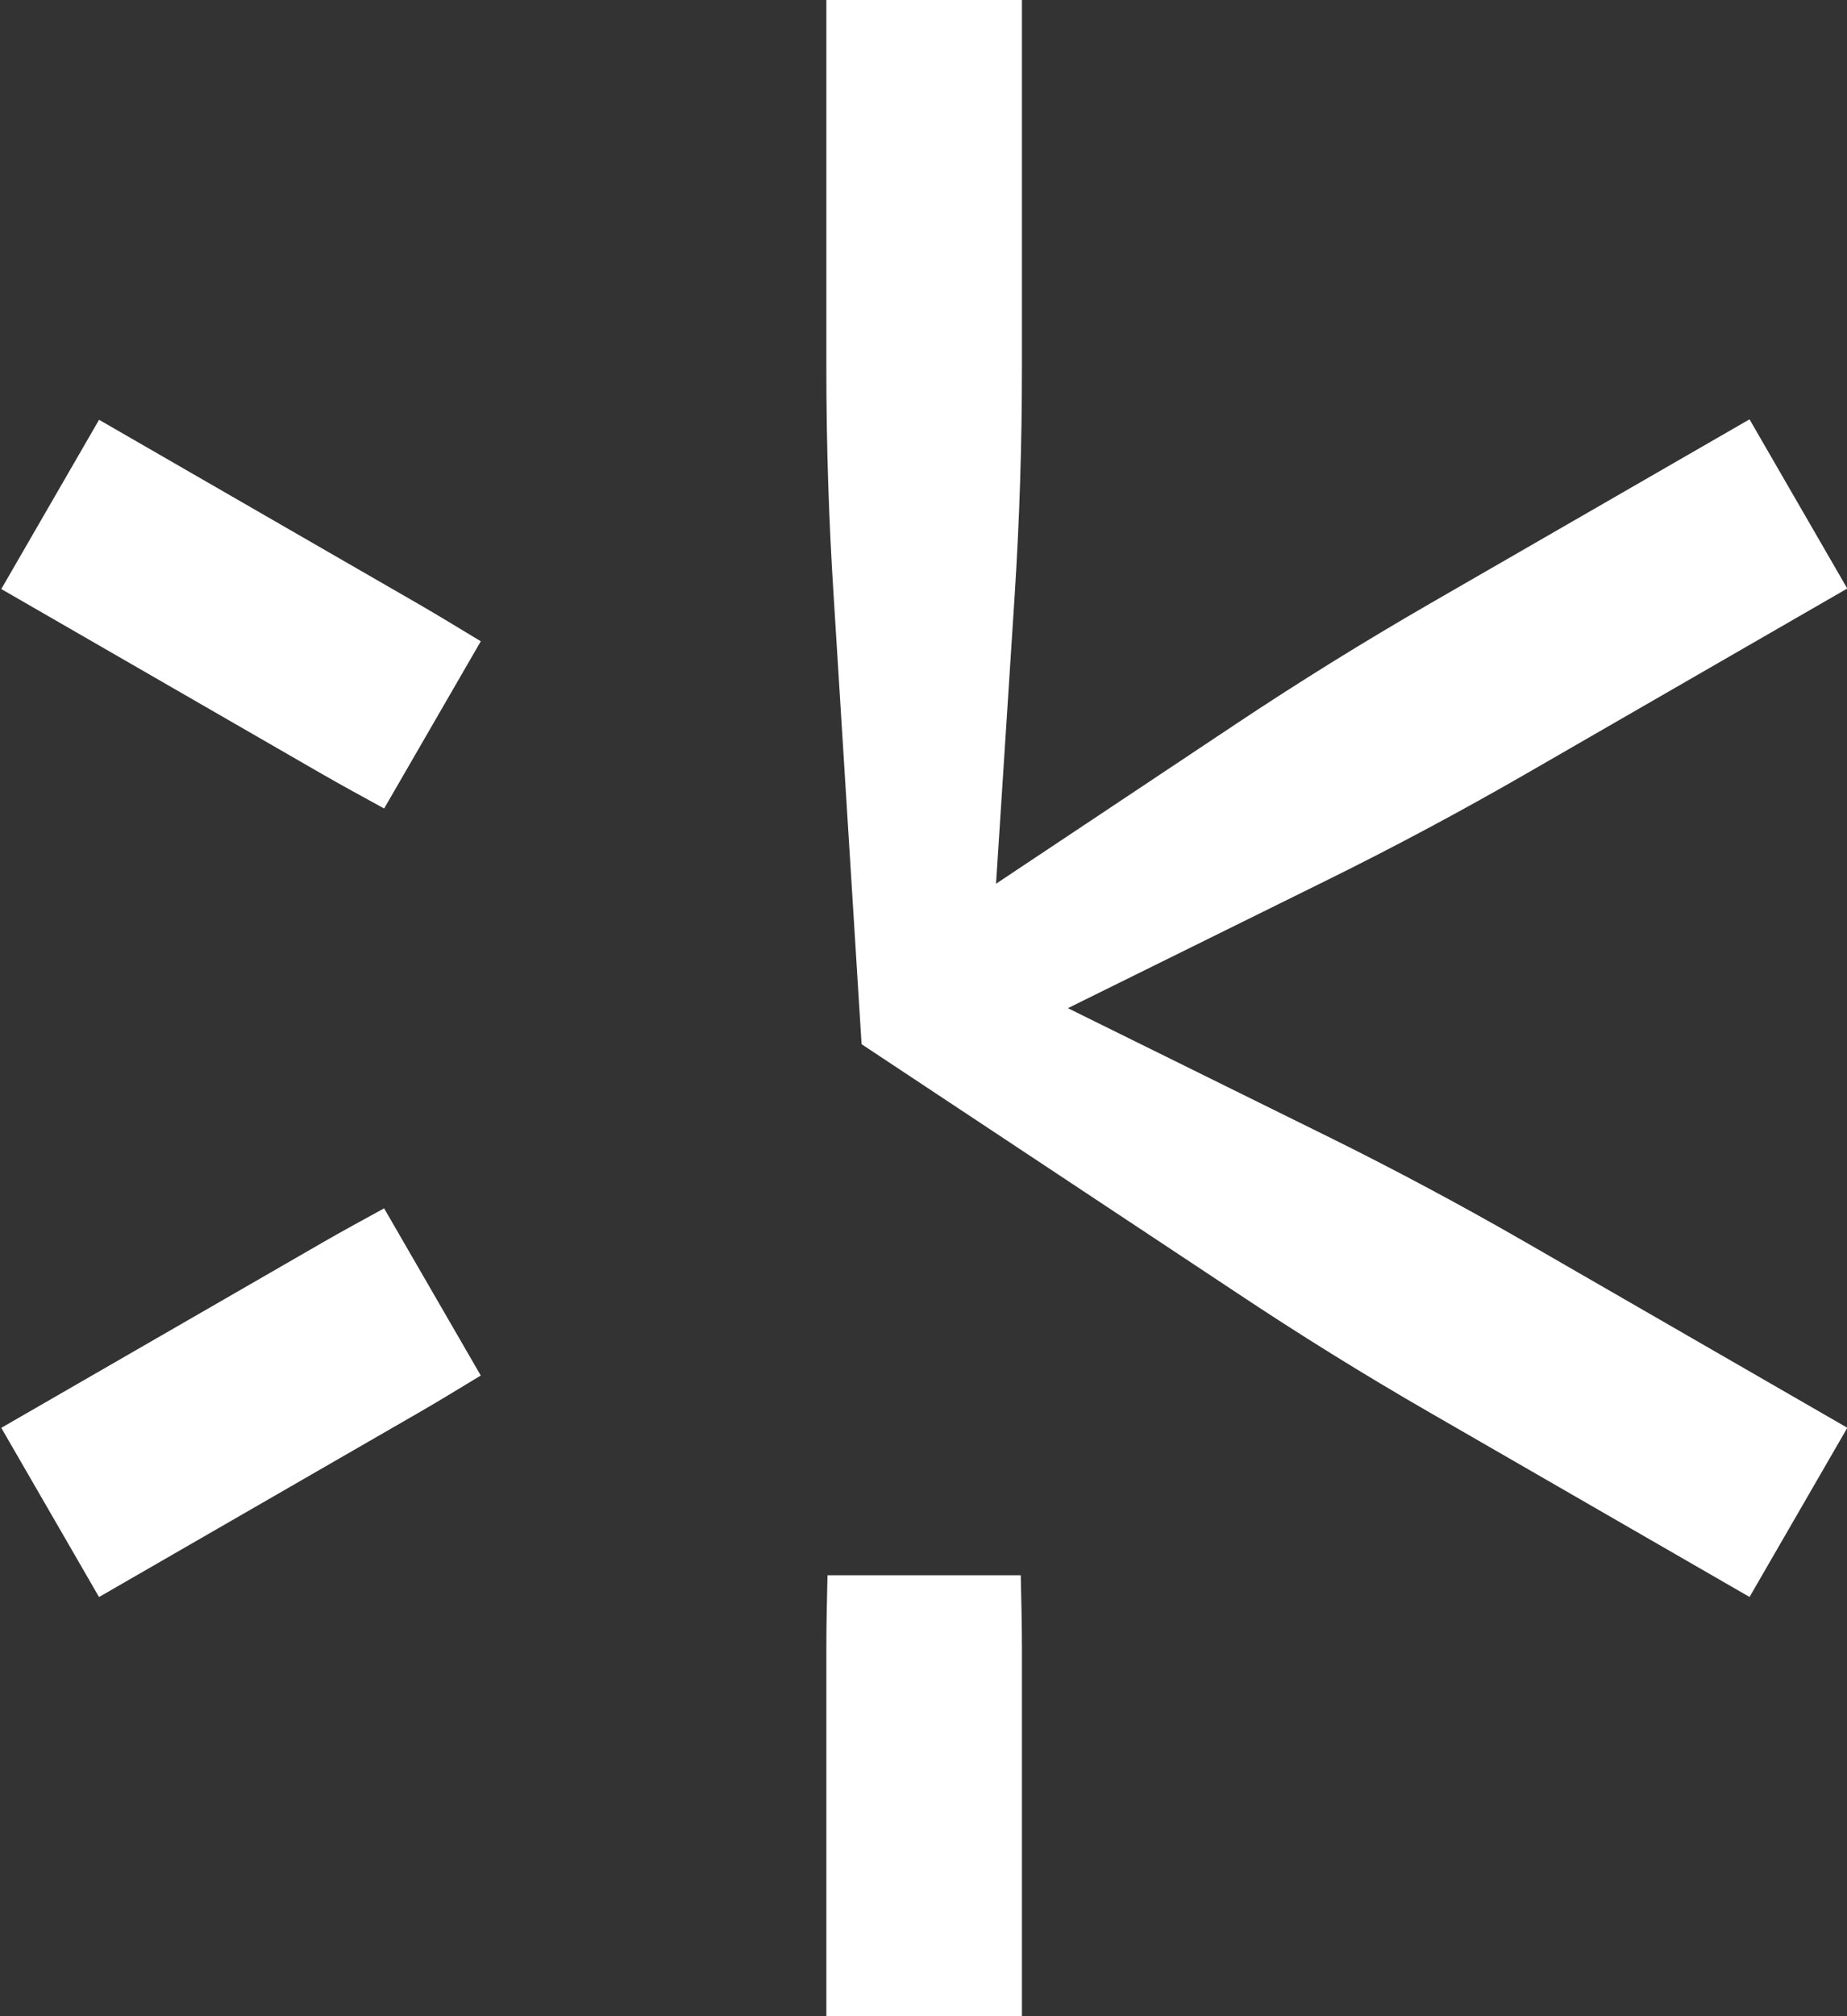
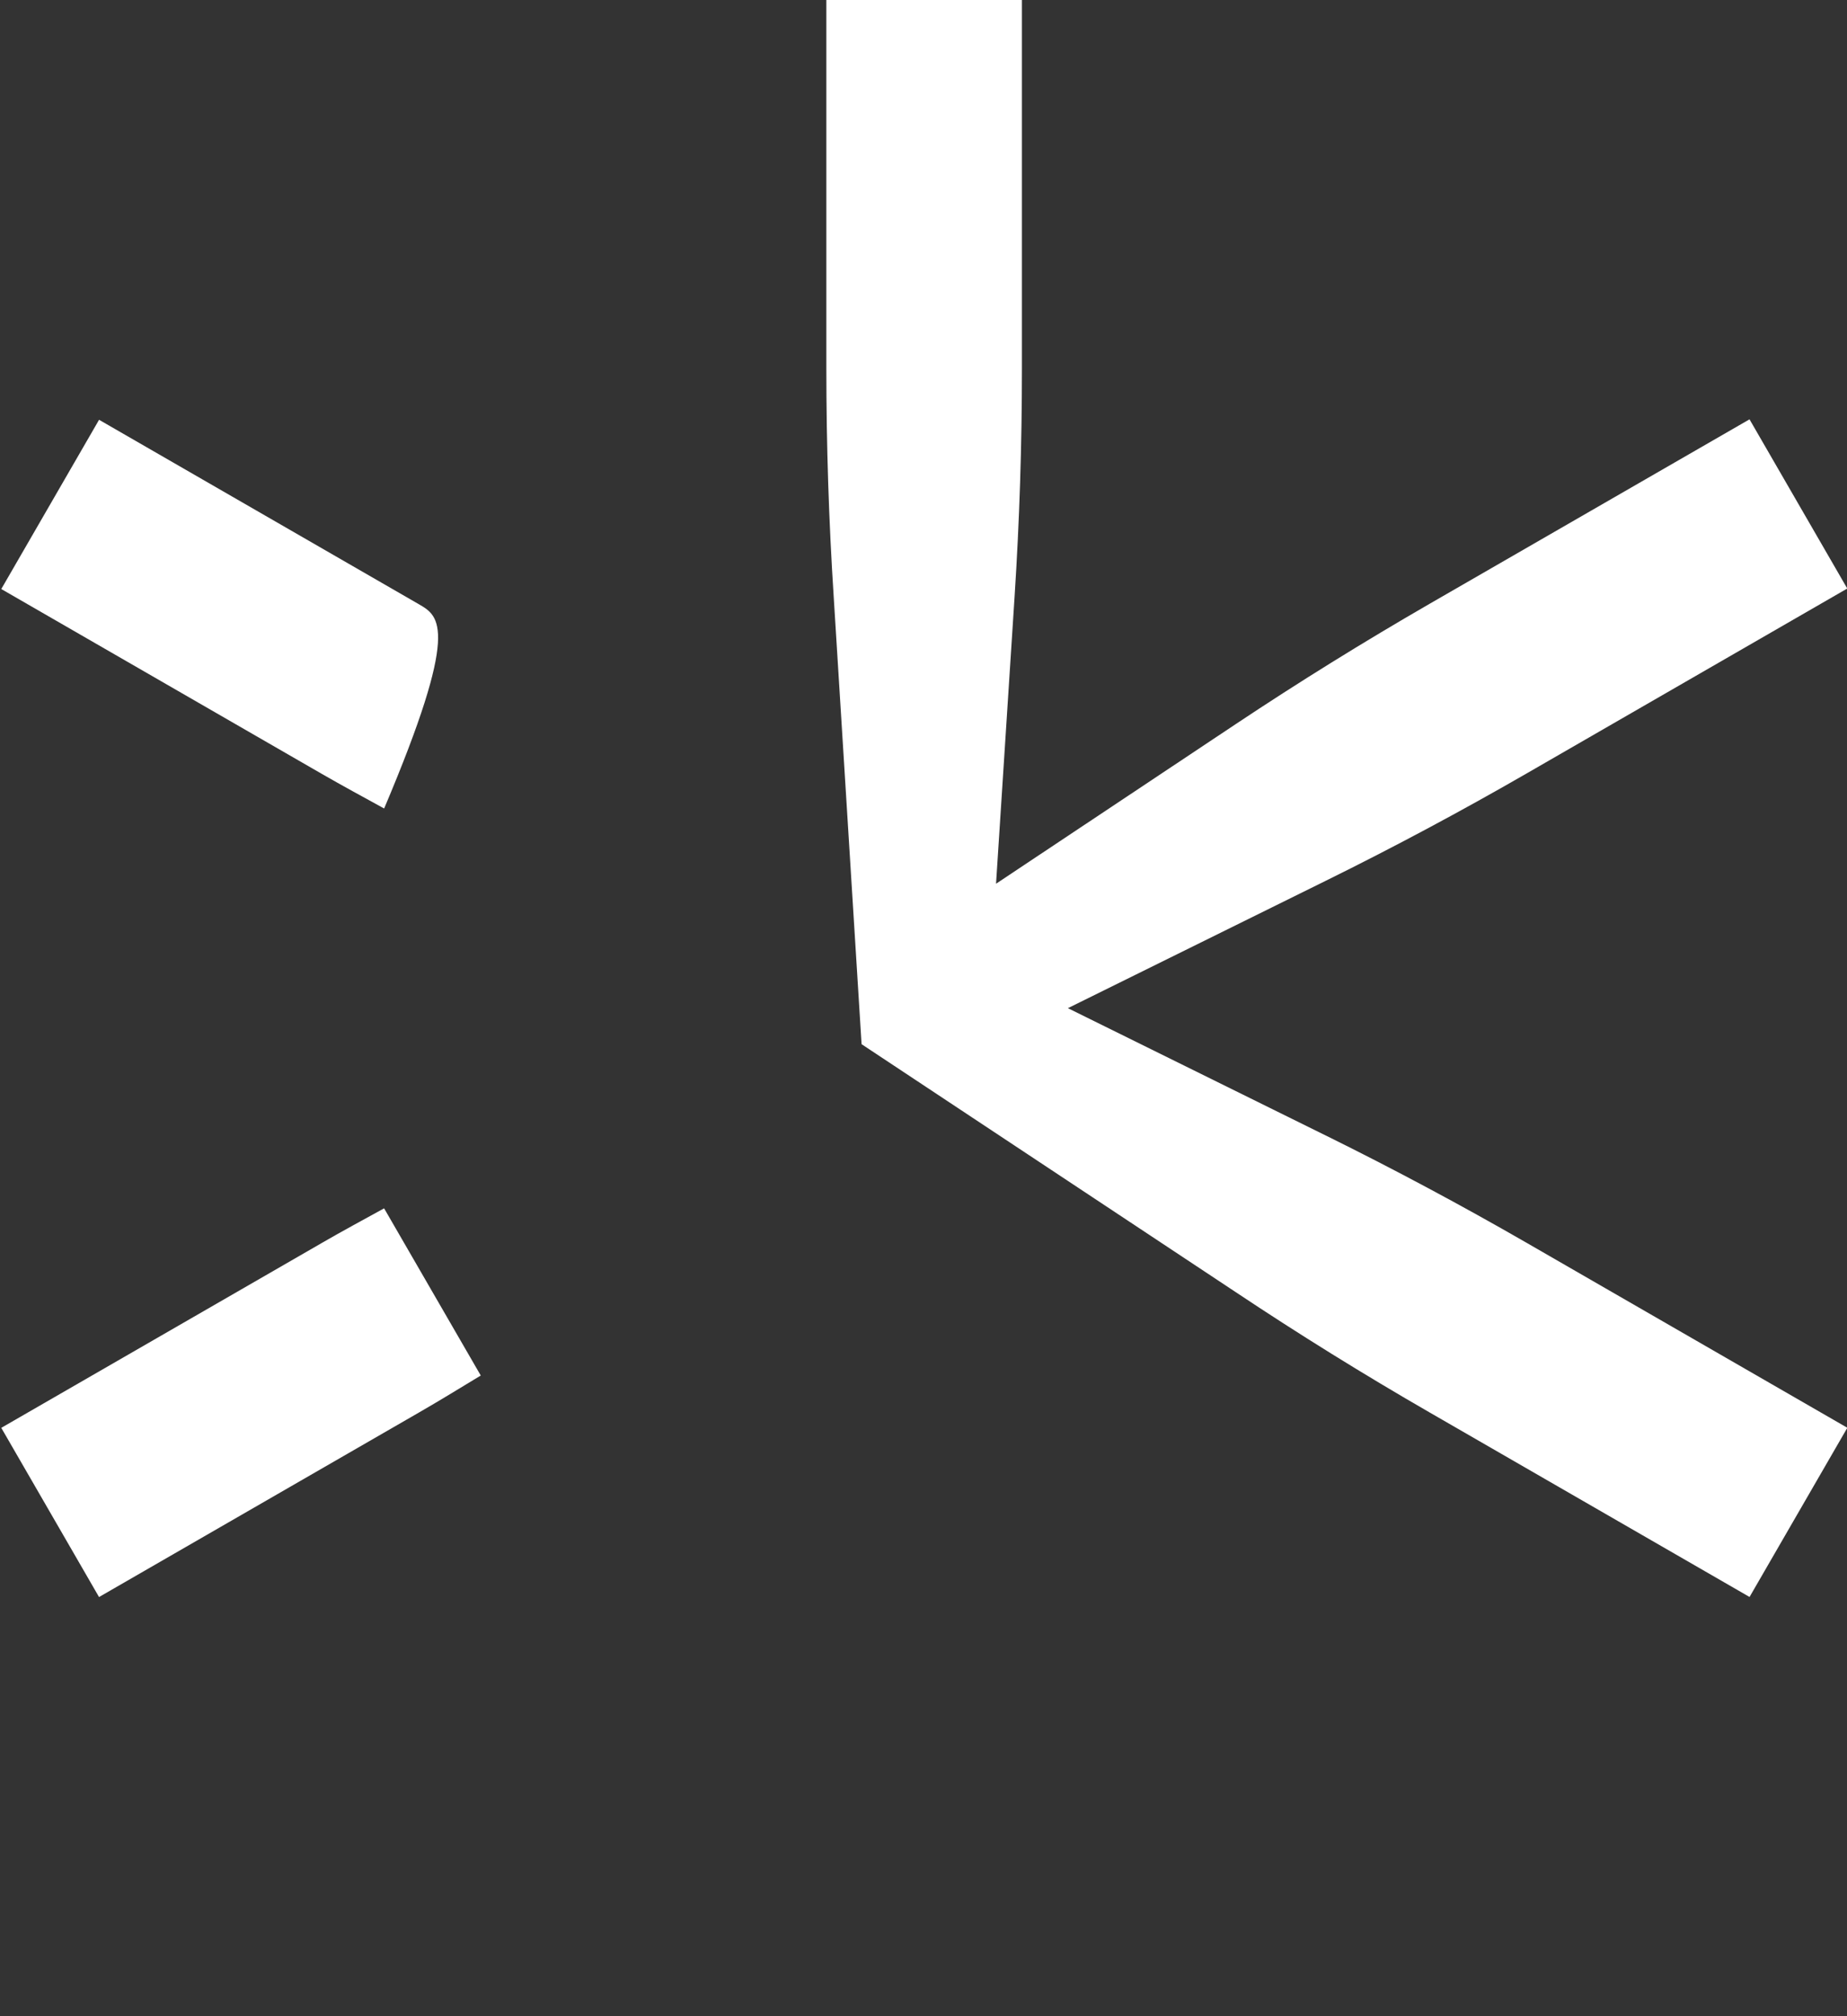
<svg xmlns="http://www.w3.org/2000/svg" width="55" height="60" viewBox="0 0 55 60" fill="none">
  <rect x="0" y="0" width="55" height="60" fill="#333333" stroke="none" />
  <path d="M39.483 33.794L31.8 30.002L39.483 26.209C41.517 25.206 43.517 24.137 45.481 23.005L55.008 17.514L52.097 12.479L42.57 17.969C40.606 19.102 38.678 20.297 36.791 21.553L29.66 26.299L30.212 17.76C30.358 15.5 30.431 13.237 30.431 10.972V-0.01H24.607V10.972C24.607 13.236 24.68 15.5 24.826 17.76L25.656 31.074L36.792 38.449C38.679 39.706 40.606 40.901 42.571 42.033L52.098 47.524L55.01 42.489L45.484 36.999C43.519 35.867 41.518 34.798 39.485 33.794H39.483Z" fill="white" />
-   <path d="M24.641 46.878C24.626 47.592 24.607 48.305 24.607 49.019V60H30.431V49.019C30.431 48.305 30.411 47.591 30.396 46.877H24.642L24.641 46.878Z" fill="white" />
  <path d="M9.565 37L0.038 42.491L2.949 47.526L12.476 42.035C13.095 41.679 13.704 41.304 14.316 40.934L11.438 35.959C10.812 36.303 10.183 36.642 9.564 37H9.565Z" fill="white" />
-   <path d="M2.949 12.494L0.038 17.529L9.564 23.019C10.184 23.376 10.812 23.716 11.439 24.06L14.317 19.084C13.704 18.715 13.096 18.341 12.476 17.983L2.949 12.492V12.494Z" fill="white" />
+   <path d="M2.949 12.494L0.038 17.529L9.564 23.019C10.184 23.376 10.812 23.716 11.439 24.06C13.704 18.715 13.096 18.341 12.476 17.983L2.949 12.492V12.494Z" fill="white" />
</svg>